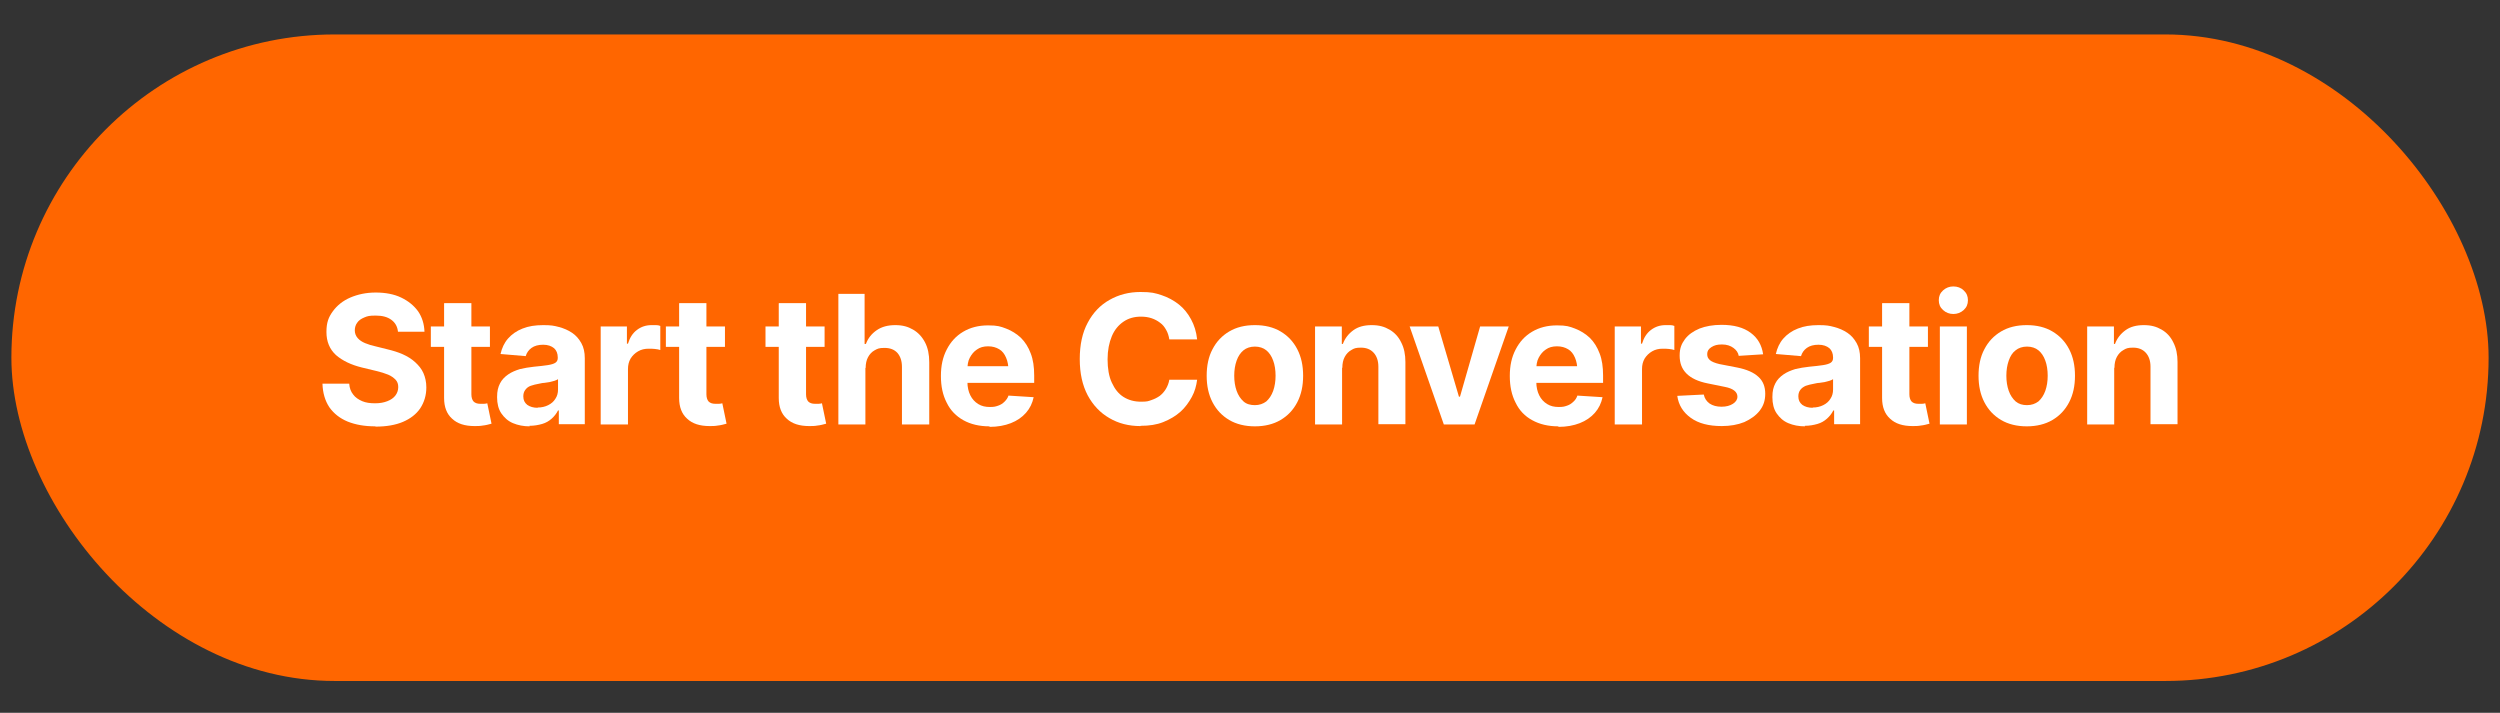
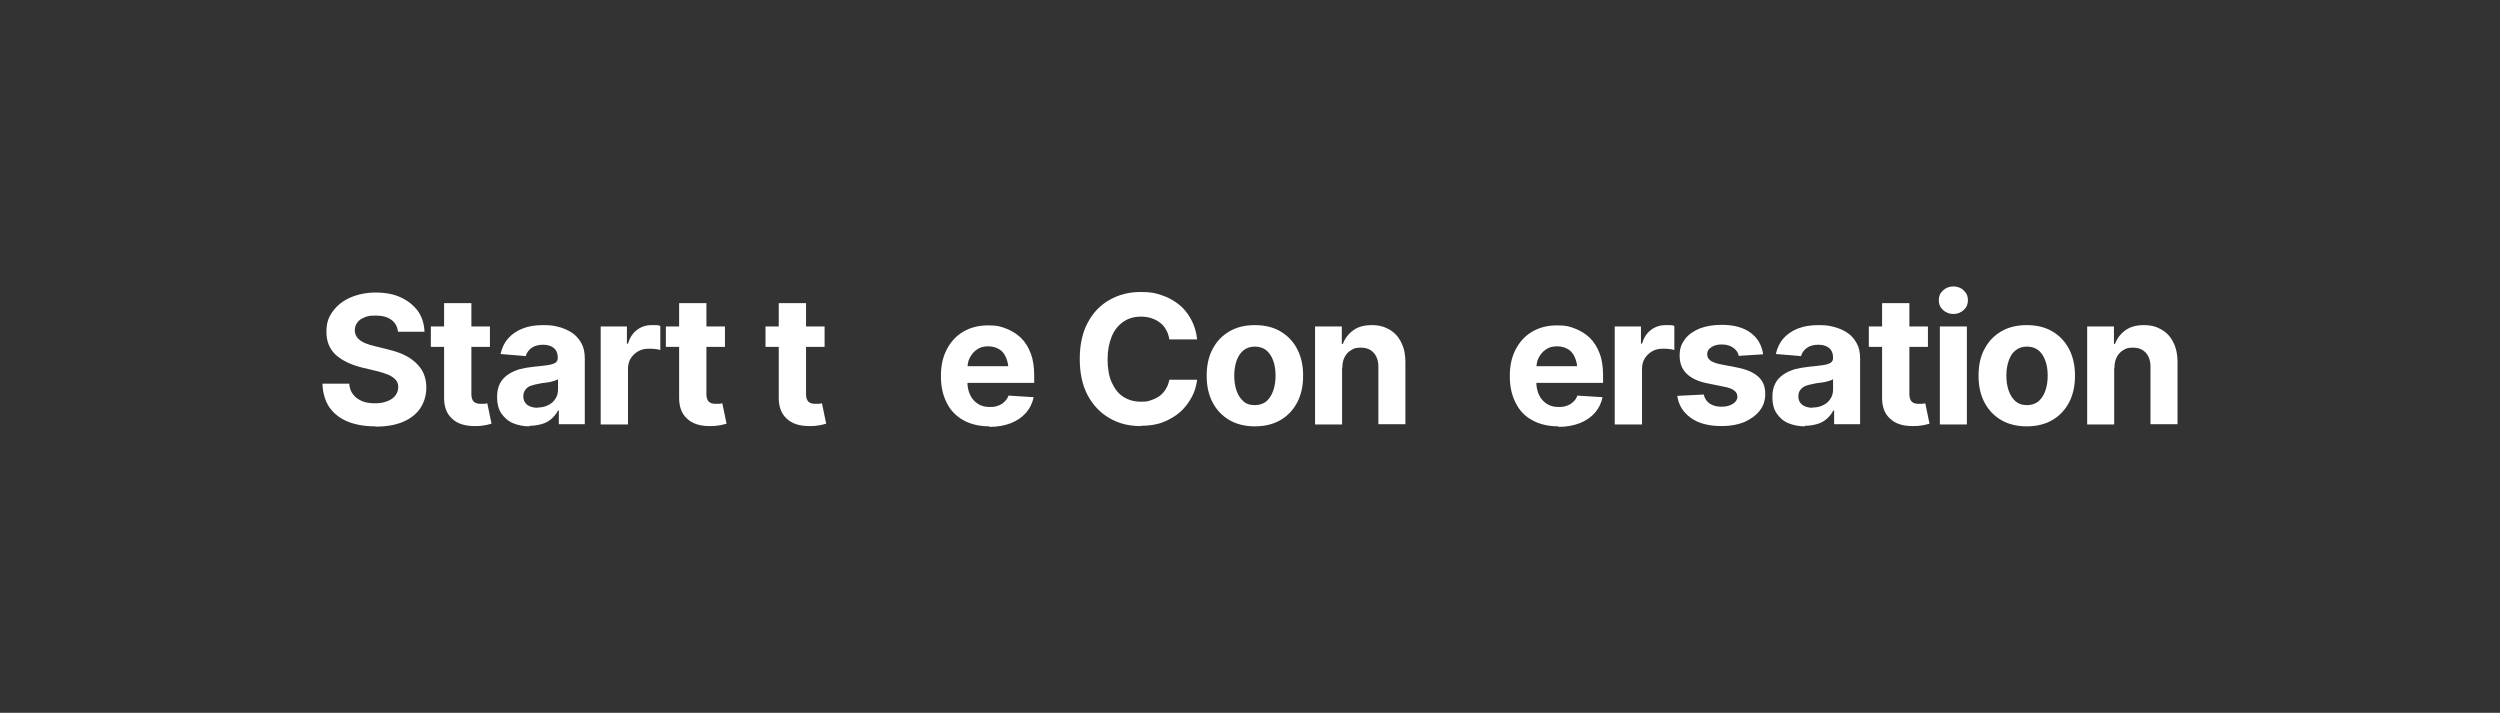
<svg xmlns="http://www.w3.org/2000/svg" id="Lager_1" version="1.1" viewBox="0 0 943.5 269">
  <rect x="0" y="0" width="943.5" height="269" fill="#333333" stroke="none" />
  <defs>
    <style>
      .st0 {
        fill: #fff;
      }

      .st1 {
        fill: #f60;
      }
    </style>
  </defs>
-   <rect class="st1" x="4.3" y="13" width="934.9" height="244" rx="122" ry="122" />
  <g>
    <path class="st0" d="M141.6,160.9c-4,0-7.4-.6-10.4-1.8-2.9-1.2-5.2-3-6.9-5.4-1.6-2.4-2.5-5.4-2.6-8.9h10.1c.1,1.6.6,3,1.5,4.1.8,1.1,2,1.9,3.4,2.5,1.4.6,3,.8,4.9.8s3.3-.3,4.6-.8c1.3-.5,2.3-1.2,3-2.1.7-.9,1.1-2,1.1-3.2s-.3-2-1-2.8c-.7-.7-1.6-1.4-2.8-1.9s-2.8-1-4.5-1.4l-5.4-1.3c-4.1-1-7.4-2.6-9.8-4.7-2.4-2.2-3.6-5.1-3.6-8.7s.8-5.6,2.4-7.8c1.6-2.2,3.8-4,6.6-5.2,2.8-1.2,6-1.9,9.6-1.9s6.9.6,9.6,1.9c2.7,1.3,4.8,3,6.4,5.2,1.5,2.2,2.3,4.8,2.4,7.7h-10c-.2-1.9-1-3.4-2.5-4.5-1.5-1.1-3.4-1.6-5.9-1.6s-3.1.2-4.3.7c-1.2.5-2.1,1.1-2.7,2-.6.8-.9,1.8-.9,2.9s.4,2.1,1.1,2.9c.7.8,1.6,1.4,2.8,1.9,1.2.5,2.5.9,3.9,1.2l4.4,1.1c2.1.5,4.1,1.1,5.9,1.9,1.8.8,3.4,1.8,4.7,3s2.4,2.5,3.1,4.1,1.1,3.4,1.1,5.4c0,3-.8,5.6-2.3,7.9-1.5,2.2-3.7,3.9-6.5,5.1-2.8,1.2-6.3,1.8-10.3,1.8Z" />
    <path class="st0" d="M184.9,123.2v7.7h-22.3v-7.7h22.3ZM167.7,114.4h10.2v34.4c0,1.2.3,2.1.8,2.7.6.6,1.4.9,2.6.9s.8,0,1.3,0c.5,0,.9-.1,1.3-.2l1.6,7.7c-1.1.3-2.2.6-3.3.7-1,.2-2.1.2-3.1.2-3.7,0-6.5-.9-8.5-2.8-2-1.8-3-4.4-3-7.8v-35.7Z" />
    <path class="st0" d="M199.9,160.9c-2.3,0-4.4-.4-6.3-1.2-1.9-.8-3.3-2.1-4.4-3.7-1.1-1.6-1.6-3.7-1.6-6.1s.4-3.8,1.1-5.2c.7-1.4,1.8-2.5,3.1-3.4s2.8-1.5,4.4-2c1.7-.4,3.4-.7,5.3-.9,2.1-.2,3.9-.4,5.2-.6,1.3-.2,2.3-.5,2.9-.9.6-.4.9-1,.9-1.8v-.2c0-1.5-.5-2.7-1.4-3.5-1-.8-2.3-1.3-4.1-1.3s-3.3.4-4.4,1.2c-1.1.8-1.8,1.8-2.2,3.1l-9.5-.8c.5-2.2,1.4-4.2,2.8-5.8,1.4-1.6,3.2-2.9,5.5-3.8,2.2-.9,4.8-1.3,7.8-1.3s4,.2,5.9.7,3.5,1.2,5,2.2c1.5,1,2.6,2.3,3.5,3.9.9,1.6,1.3,3.5,1.3,5.7v24.9h-9.8v-5.2h-.3c-.6,1.2-1.4,2.2-2.4,3.1s-2.2,1.6-3.6,2-3,.7-4.8.7ZM202.9,153.8c1.5,0,2.8-.3,4-.9,1.2-.6,2.1-1.4,2.7-2.4.7-1,1-2.2,1-3.5v-3.9c-.3.2-.7.4-1.3.6-.6.2-1.2.3-1.9.5-.7.1-1.4.2-2,.3-.7,0-1.3.2-1.9.3-1.2.2-2.3.5-3.2.8s-1.6.9-2.1,1.6-.7,1.5-.7,2.4c0,1.4.5,2.4,1.5,3.2,1,.7,2.3,1.1,3.9,1.1Z" />
    <path class="st0" d="M226.7,160.2v-37h9.9v6.5h.4c.7-2.3,1.8-4,3.4-5.2,1.6-1.2,3.4-1.8,5.5-1.8s1.1,0,1.7,0c.6,0,1.1.1,1.6.3v9.1c-.5-.2-1.2-.3-2-.4s-1.6-.1-2.4-.1c-1.5,0-2.8.3-4,1-1.2.7-2.1,1.6-2.8,2.7-.7,1.2-1,2.5-1,4v20.9h-10.2Z" />
    <path class="st0" d="M273.6,123.2v7.7h-22.3v-7.7h22.3ZM256.4,114.4h10.2v34.4c0,1.2.3,2.1.8,2.7.6.6,1.4.9,2.6.9s.8,0,1.3,0c.5,0,.9-.1,1.3-.2l1.6,7.7c-1.1.3-2.2.6-3.3.7-1,.2-2.1.2-3.1.2-3.7,0-6.5-.9-8.5-2.8-2-1.8-3-4.4-3-7.8v-35.7Z" />
    <path class="st0" d="M311.2,123.2v7.7h-22.3v-7.7h22.3ZM294,114.4h10.2v34.4c0,1.2.3,2.1.8,2.7.6.6,1.4.9,2.6.9s.8,0,1.3,0c.5,0,.9-.1,1.3-.2l1.6,7.7c-1.1.3-2.2.6-3.3.7-1,.2-2.1.2-3.1.2-3.7,0-6.5-.9-8.5-2.8-2-1.8-3-4.4-3-7.8v-35.7Z" />
-     <path class="st0" d="M326.6,138.8v21.4h-10.2v-49.3h9.9v18.9h.5c.8-2.2,2.2-3.9,4.1-5.2,1.9-1.3,4.2-1.9,7-1.9s4.8.6,6.7,1.7,3.4,2.7,4.5,4.8c1.1,2.1,1.6,4.6,1.6,7.5v23.5h-10.3v-21.7c0-2.3-.6-4-1.7-5.3-1.2-1.3-2.8-1.9-4.9-1.9s-2.6.3-3.7.9-1.9,1.5-2.5,2.6c-.6,1.1-.9,2.5-.9,4.1Z" />
    <path class="st0" d="M373.4,160.9c-3.8,0-7.1-.8-9.8-2.3s-4.9-3.7-6.3-6.6c-1.5-2.9-2.2-6.2-2.2-10.1s.7-7.1,2.2-10c1.5-2.9,3.5-5.1,6.2-6.7s5.8-2.4,9.4-2.4,4.7.4,6.8,1.2c2.1.8,4,2,5.6,3.5,1.6,1.6,2.8,3.5,3.7,5.9.9,2.3,1.3,5.1,1.3,8.3v2.8h-31.2v-6.3h26.3l-4.8,1.7c0-1.9-.3-3.5-.9-4.9-.6-1.4-1.4-2.5-2.6-3.2s-2.5-1.1-4.2-1.1-3.1.4-4.2,1.2c-1.2.8-2,1.8-2.7,3.1s-.9,2.8-.9,4.6v4.5c0,2,.4,3.7,1.1,5.1.7,1.4,1.7,2.5,3,3.3s2.7,1.1,4.4,1.1,2.2-.2,3.1-.5c.9-.3,1.7-.8,2.4-1.5s1.2-1.4,1.5-2.3l9.5.6c-.5,2.3-1.4,4.2-2.9,5.9-1.5,1.7-3.4,3-5.7,3.9-2.3.9-5,1.4-8,1.4Z" />
    <path class="st0" d="M430.4,160.8c-4.4,0-8.3-1-11.7-3-3.5-2-6.2-4.9-8.2-8.6-2-3.8-3-8.3-3-13.7s1-10,3-13.7c2-3.8,4.8-6.7,8.2-8.6,3.5-2,7.4-3,11.7-3s5.5.4,8,1.2c2.4.8,4.6,2,6.5,3.5,1.9,1.5,3.4,3.4,4.6,5.6,1.2,2.2,2,4.7,2.3,7.6h-10.5c-.2-1.3-.6-2.6-1.2-3.6-.6-1.1-1.3-2-2.3-2.7-.9-.7-2-1.3-3.2-1.7-1.2-.4-2.5-.6-4-.6-2.5,0-4.7.6-6.6,1.9-1.9,1.3-3.4,3.1-4.4,5.5-1,2.4-1.6,5.3-1.6,8.7s.5,6.5,1.6,8.8c1.1,2.4,2.5,4.2,4.4,5.4,1.9,1.2,4.1,1.8,6.6,1.8s2.7-.2,3.9-.6,2.2-.9,3.2-1.6c.9-.7,1.7-1.6,2.3-2.6.6-1,1.1-2.2,1.3-3.5h10.5c-.3,2.3-.9,4.5-2,6.5s-2.5,4-4.3,5.6c-1.8,1.6-4,2.9-6.5,3.9-2.5,1-5.3,1.4-8.5,1.4Z" />
    <path class="st0" d="M473.6,160.9c-3.7,0-7-.8-9.7-2.4-2.7-1.6-4.8-3.8-6.3-6.7-1.5-2.9-2.2-6.2-2.2-10s.7-7.2,2.2-10c1.5-2.9,3.6-5.1,6.3-6.7,2.7-1.6,5.9-2.4,9.7-2.4s7,.8,9.7,2.4c2.7,1.6,4.8,3.8,6.3,6.7,1.5,2.9,2.2,6.2,2.2,10s-.7,7.1-2.2,10c-1.5,2.9-3.6,5.1-6.3,6.7s-6,2.4-9.7,2.4ZM473.6,152.9c1.7,0,3.1-.5,4.3-1.4,1.1-1,2-2.3,2.6-4,.6-1.7.9-3.6.9-5.7s-.3-4.1-.9-5.7c-.6-1.7-1.5-3-2.6-3.9-1.1-.9-2.6-1.4-4.3-1.4s-3.2.5-4.3,1.4-2,2.2-2.6,3.9c-.6,1.7-.9,3.6-.9,5.7s.3,4,.9,5.7c.6,1.7,1.5,3,2.6,4s2.6,1.4,4.3,1.4Z" />
    <path class="st0" d="M506.5,138.8v21.4h-10.2v-37h10.1v6.6h.4c.8-2.2,2.2-3.9,4-5.2s4.1-1.9,6.9-1.9,4.8.6,6.7,1.7c1.9,1.1,3.4,2.7,4.4,4.8,1.1,2.1,1.6,4.6,1.6,7.4v23.5h-10.2v-21.7c0-2.2-.6-4-1.8-5.3-1.2-1.3-2.8-1.9-4.8-1.9s-2.6.3-3.6.9c-1.1.6-1.9,1.5-2.5,2.6-.6,1.1-.9,2.5-.9,4.1Z" />
-     <path class="st0" d="M569.4,123.2l-12.9,37h-11.6l-12.9-37h10.8l7.8,26.5h.4l7.6-26.5h10.7Z" />
    <path class="st0" d="M588.1,160.9c-3.8,0-7.1-.8-9.8-2.3-2.8-1.5-4.9-3.7-6.3-6.6-1.5-2.9-2.2-6.2-2.2-10.1s.7-7.1,2.2-10c1.5-2.9,3.5-5.1,6.2-6.7s5.8-2.4,9.4-2.4,4.7.4,6.8,1.2c2.1.8,4,2,5.6,3.5,1.6,1.6,2.8,3.5,3.7,5.9.9,2.3,1.3,5.1,1.3,8.3v2.8h-31.2v-6.3h26.3l-4.8,1.7c0-1.9-.3-3.5-.9-4.9-.6-1.4-1.4-2.5-2.6-3.2s-2.5-1.1-4.2-1.1-3.1.4-4.2,1.2c-1.2.8-2,1.8-2.7,3.1s-.9,2.8-.9,4.6v4.5c0,2,.4,3.7,1.1,5.1.7,1.4,1.7,2.5,3,3.3,1.3.8,2.7,1.1,4.4,1.1s2.2-.2,3.1-.5c.9-.3,1.7-.8,2.4-1.5.7-.6,1.2-1.4,1.5-2.3l9.5.6c-.5,2.3-1.4,4.2-2.9,5.9s-3.4,3-5.7,3.9c-2.3.9-5,1.4-8,1.4Z" />
    <path class="st0" d="M609.4,160.2v-37h9.9v6.5h.4c.7-2.3,1.8-4,3.4-5.2,1.6-1.2,3.4-1.8,5.5-1.8s1.1,0,1.7,0c.6,0,1.1.1,1.6.3v9.1c-.5-.2-1.2-.3-2-.4s-1.6-.1-2.4-.1c-1.5,0-2.8.3-4,1-1.2.7-2.1,1.6-2.8,2.7-.7,1.2-1,2.5-1,4v20.9h-10.2Z" />
    <path class="st0" d="M665.6,133.7l-9.4.6c-.2-1.2-.9-2.2-2-3-1.1-.8-2.5-1.3-4.3-1.3s-2.9.3-4,1c-1.1.7-1.6,1.5-1.6,2.6s.3,1.6,1,2.3c.7.6,1.9,1.1,3.6,1.5l6.7,1.3c3.6.7,6.3,1.9,8,3.5,1.8,1.6,2.6,3.8,2.6,6.4s-.7,4.6-2.1,6.4c-1.4,1.8-3.4,3.2-5.8,4.3-2.5,1-5.3,1.5-8.5,1.5-4.9,0-8.8-1-11.7-3.1-2.9-2.1-4.6-4.8-5.1-8.3l10-.5c.3,1.5,1.1,2.6,2.2,3.4,1.2.8,2.7,1.2,4.5,1.2s3.2-.4,4.3-1.1c1.1-.7,1.7-1.6,1.7-2.7,0-1.8-1.6-3.1-4.8-3.7l-6.4-1.3c-3.6-.7-6.3-2-8-3.7-1.8-1.8-2.6-4-2.6-6.8s.7-4.4,2-6.2c1.3-1.7,3.1-3,5.5-4,2.3-.9,5.1-1.4,8.3-1.4,4.7,0,8.3,1,11,3,2.7,2,4.2,4.7,4.7,8.1Z" />
    <path class="st0" d="M681.2,160.9c-2.3,0-4.4-.4-6.3-1.2-1.9-.8-3.3-2.1-4.4-3.7-1.1-1.6-1.6-3.7-1.6-6.1s.4-3.8,1.1-5.2c.7-1.4,1.8-2.5,3.1-3.4s2.8-1.5,4.4-2c1.7-.4,3.4-.7,5.3-.9,2.1-.2,3.9-.4,5.2-.6,1.3-.2,2.3-.5,2.9-.9.6-.4.9-1,.9-1.8v-.2c0-1.5-.5-2.7-1.4-3.5-1-.8-2.3-1.3-4.1-1.3s-3.3.4-4.4,1.2c-1.1.8-1.8,1.8-2.2,3.1l-9.5-.8c.5-2.2,1.4-4.2,2.8-5.8,1.4-1.6,3.2-2.9,5.5-3.8,2.2-.9,4.8-1.3,7.8-1.3s4,.2,5.9.7c1.9.5,3.5,1.2,5,2.2,1.5,1,2.6,2.3,3.5,3.9.9,1.6,1.3,3.5,1.3,5.7v24.9h-9.8v-5.2h-.3c-.6,1.2-1.4,2.2-2.4,3.1s-2.2,1.6-3.6,2-3,.7-4.8.7ZM684.1,153.8c1.5,0,2.8-.3,4-.9,1.2-.6,2.1-1.4,2.7-2.4.7-1,1-2.2,1-3.5v-3.9c-.3.2-.7.4-1.3.6-.6.2-1.2.3-1.9.5-.7.1-1.4.2-2,.3-.7,0-1.3.2-1.9.3-1.2.2-2.3.5-3.2.8-.9.4-1.6.9-2.1,1.6s-.7,1.5-.7,2.4c0,1.4.5,2.4,1.5,3.2,1,.7,2.3,1.1,3.9,1.1Z" />
    <path class="st0" d="M727.6,123.2v7.7h-22.3v-7.7h22.3ZM710.4,114.4h10.2v34.4c0,1.2.3,2.1.8,2.7.6.6,1.4.9,2.6.9s.8,0,1.3,0c.5,0,.9-.1,1.3-.2l1.6,7.7c-1.1.3-2.2.6-3.3.7-1,.2-2.1.2-3.1.2-3.7,0-6.5-.9-8.5-2.8-2-1.8-3-4.4-3-7.8v-35.7Z" />
    <path class="st0" d="M737.2,118.5c-1.5,0-2.8-.5-3.9-1.5-1.1-1-1.6-2.2-1.6-3.7s.5-2.7,1.6-3.7c1.1-1,2.4-1.5,3.9-1.5s2.9.5,3.9,1.5c1.1,1,1.6,2.2,1.6,3.7s-.5,2.7-1.6,3.7c-1.1,1-2.4,1.5-3.9,1.5ZM732.1,160.2v-37h10.2v37h-10.2Z" />
    <path class="st0" d="M764.9,160.9c-3.7,0-7-.8-9.7-2.4-2.7-1.6-4.8-3.8-6.3-6.7-1.5-2.9-2.2-6.2-2.2-10s.7-7.2,2.2-10c1.5-2.9,3.6-5.1,6.3-6.7,2.7-1.6,5.9-2.4,9.7-2.4s7,.8,9.7,2.4c2.7,1.6,4.8,3.8,6.3,6.7,1.5,2.9,2.2,6.2,2.2,10s-.7,7.1-2.2,10c-1.5,2.9-3.6,5.1-6.3,6.7-2.7,1.6-6,2.4-9.7,2.4ZM765,152.9c1.7,0,3.1-.5,4.3-1.4,1.1-1,2-2.3,2.6-4,.6-1.7.9-3.6.9-5.7s-.3-4.1-.9-5.7c-.6-1.7-1.5-3-2.6-3.9-1.1-.9-2.6-1.4-4.3-1.4s-3.2.5-4.3,1.4c-1.2.9-2,2.2-2.6,3.9-.6,1.7-.9,3.6-.9,5.7s.3,4,.9,5.7c.6,1.7,1.5,3,2.6,4,1.2,1,2.6,1.4,4.3,1.4Z" />
    <path class="st0" d="M797.9,138.8v21.4h-10.2v-37h10.1v6.6h.4c.8-2.2,2.2-3.9,4-5.2s4.1-1.9,6.9-1.9,4.8.6,6.7,1.7c1.9,1.1,3.4,2.7,4.4,4.8,1.1,2.1,1.6,4.6,1.6,7.4v23.5h-10.2v-21.7c0-2.2-.6-4-1.8-5.3-1.2-1.3-2.8-1.9-4.8-1.9s-2.6.3-3.6.9c-1.1.6-1.9,1.5-2.5,2.6-.6,1.1-.9,2.5-.9,4.1Z" />
  </g>
</svg>